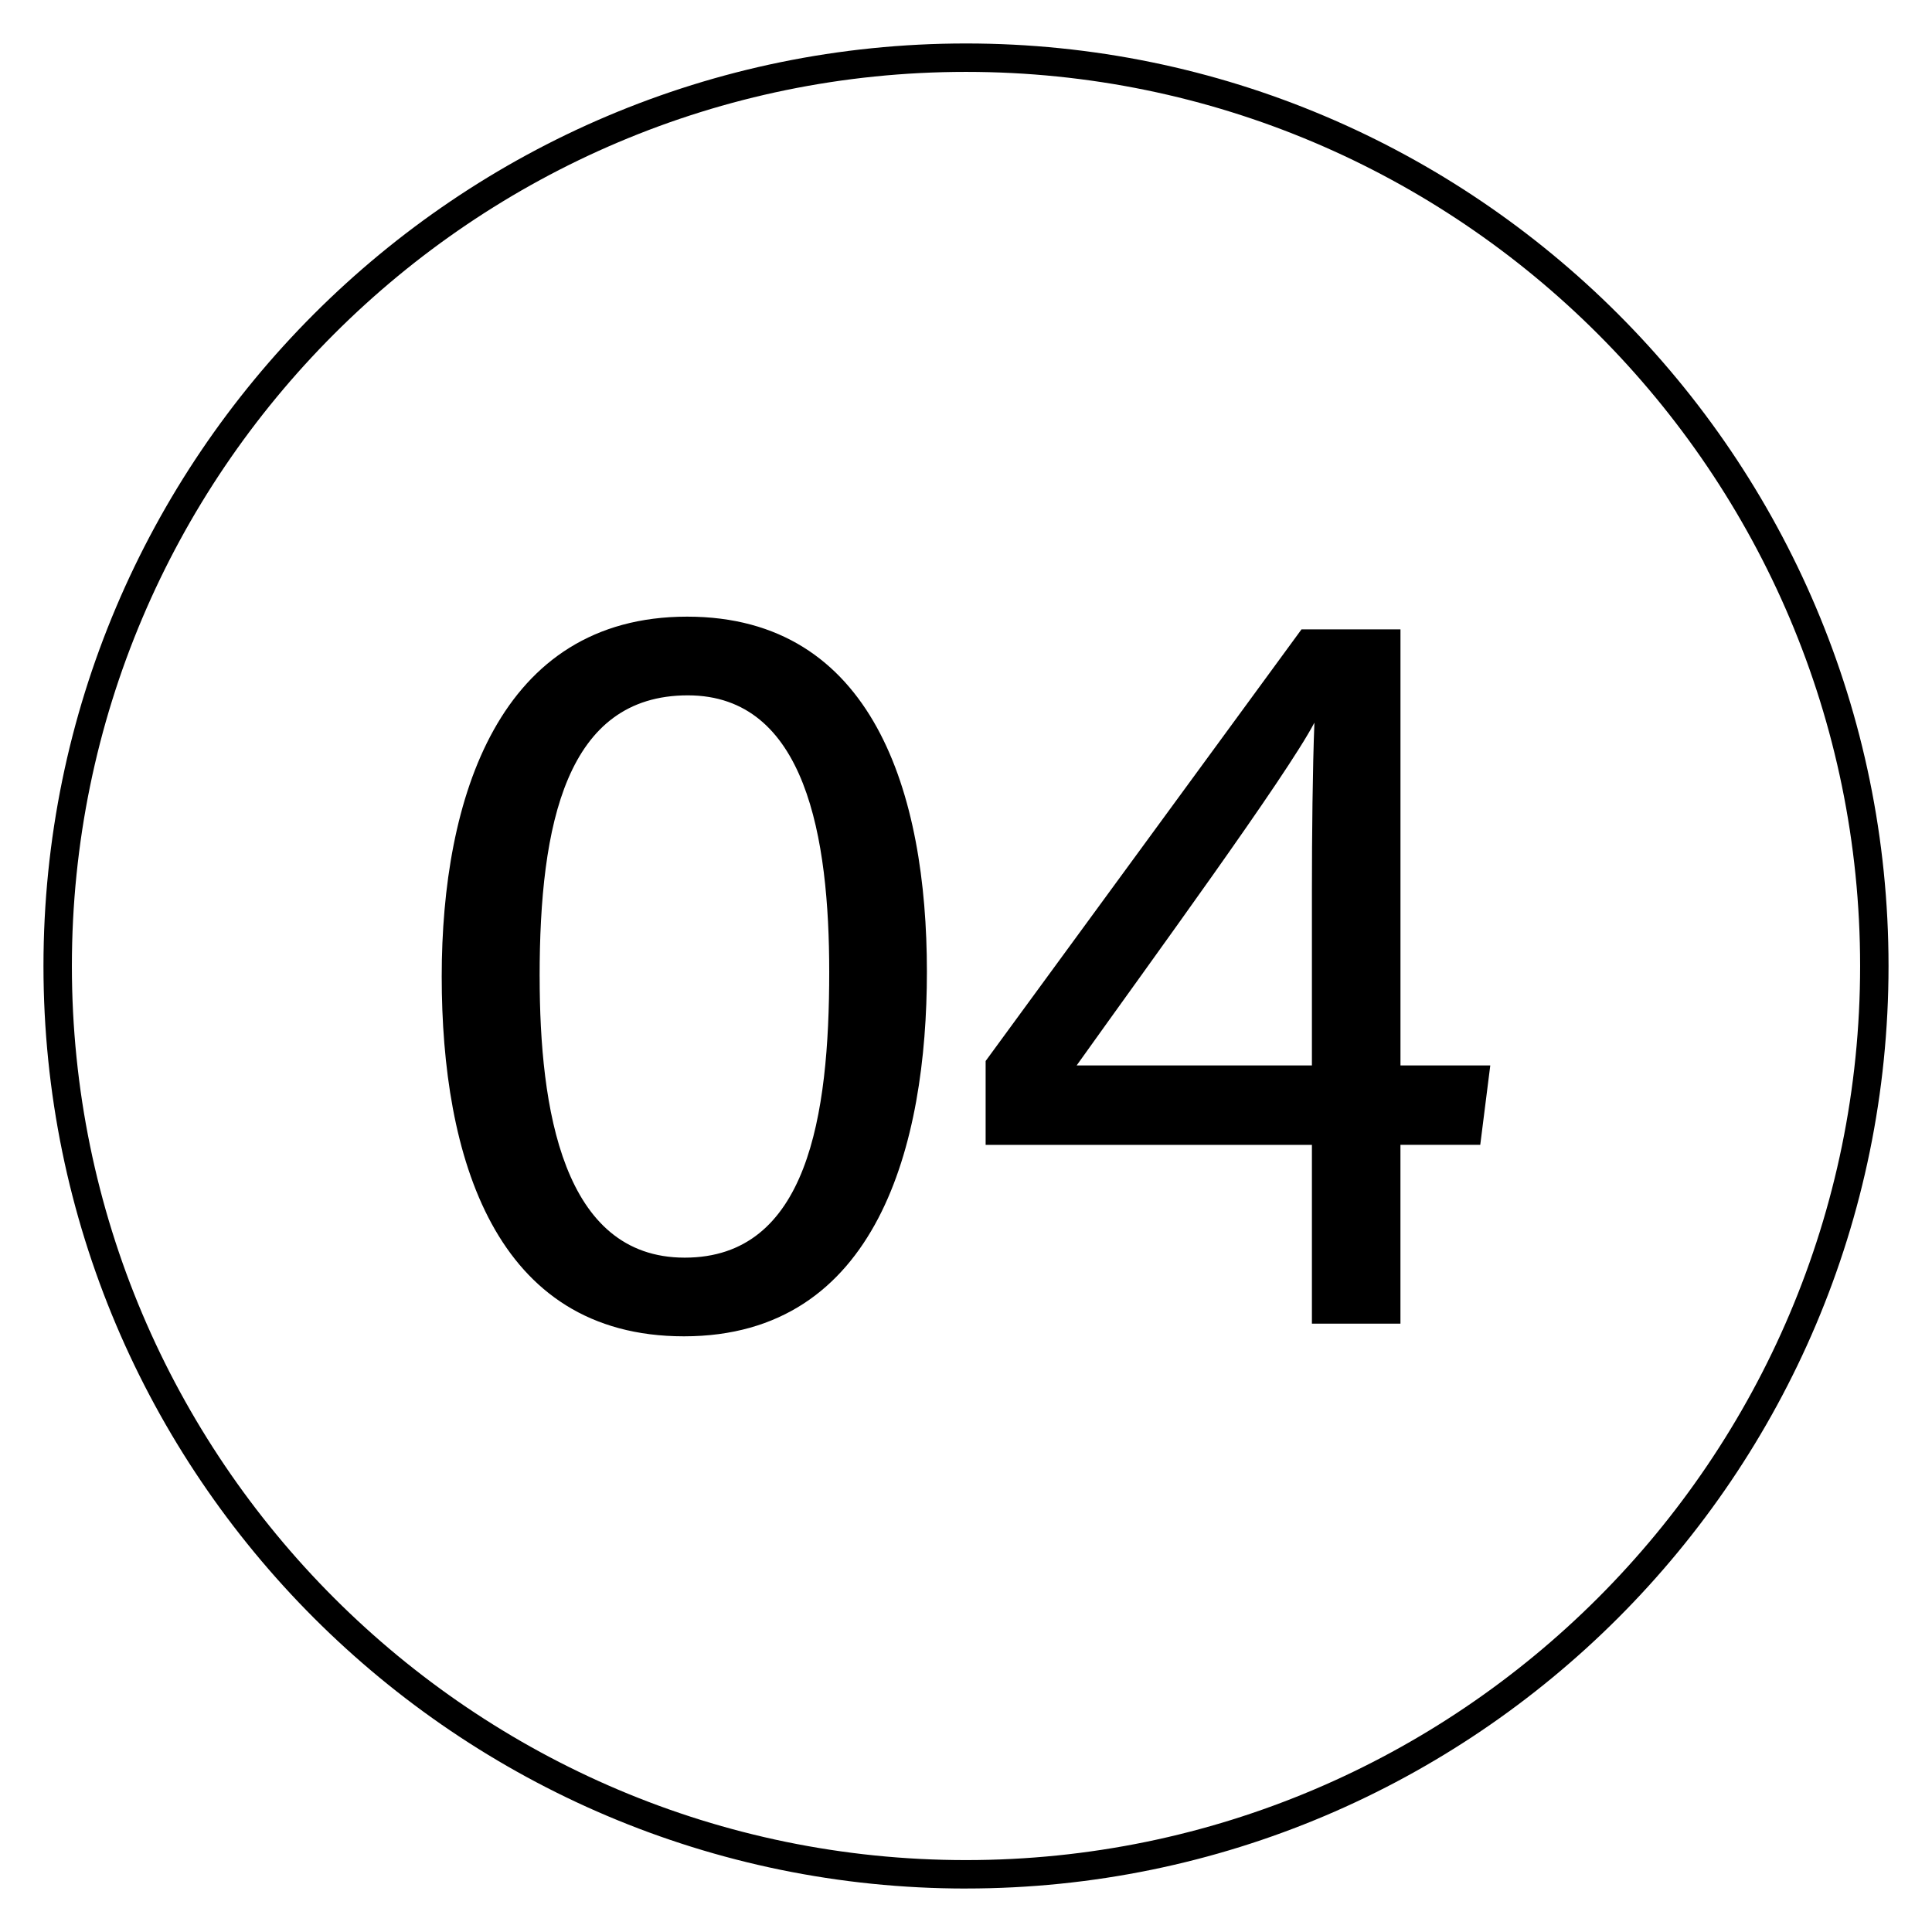
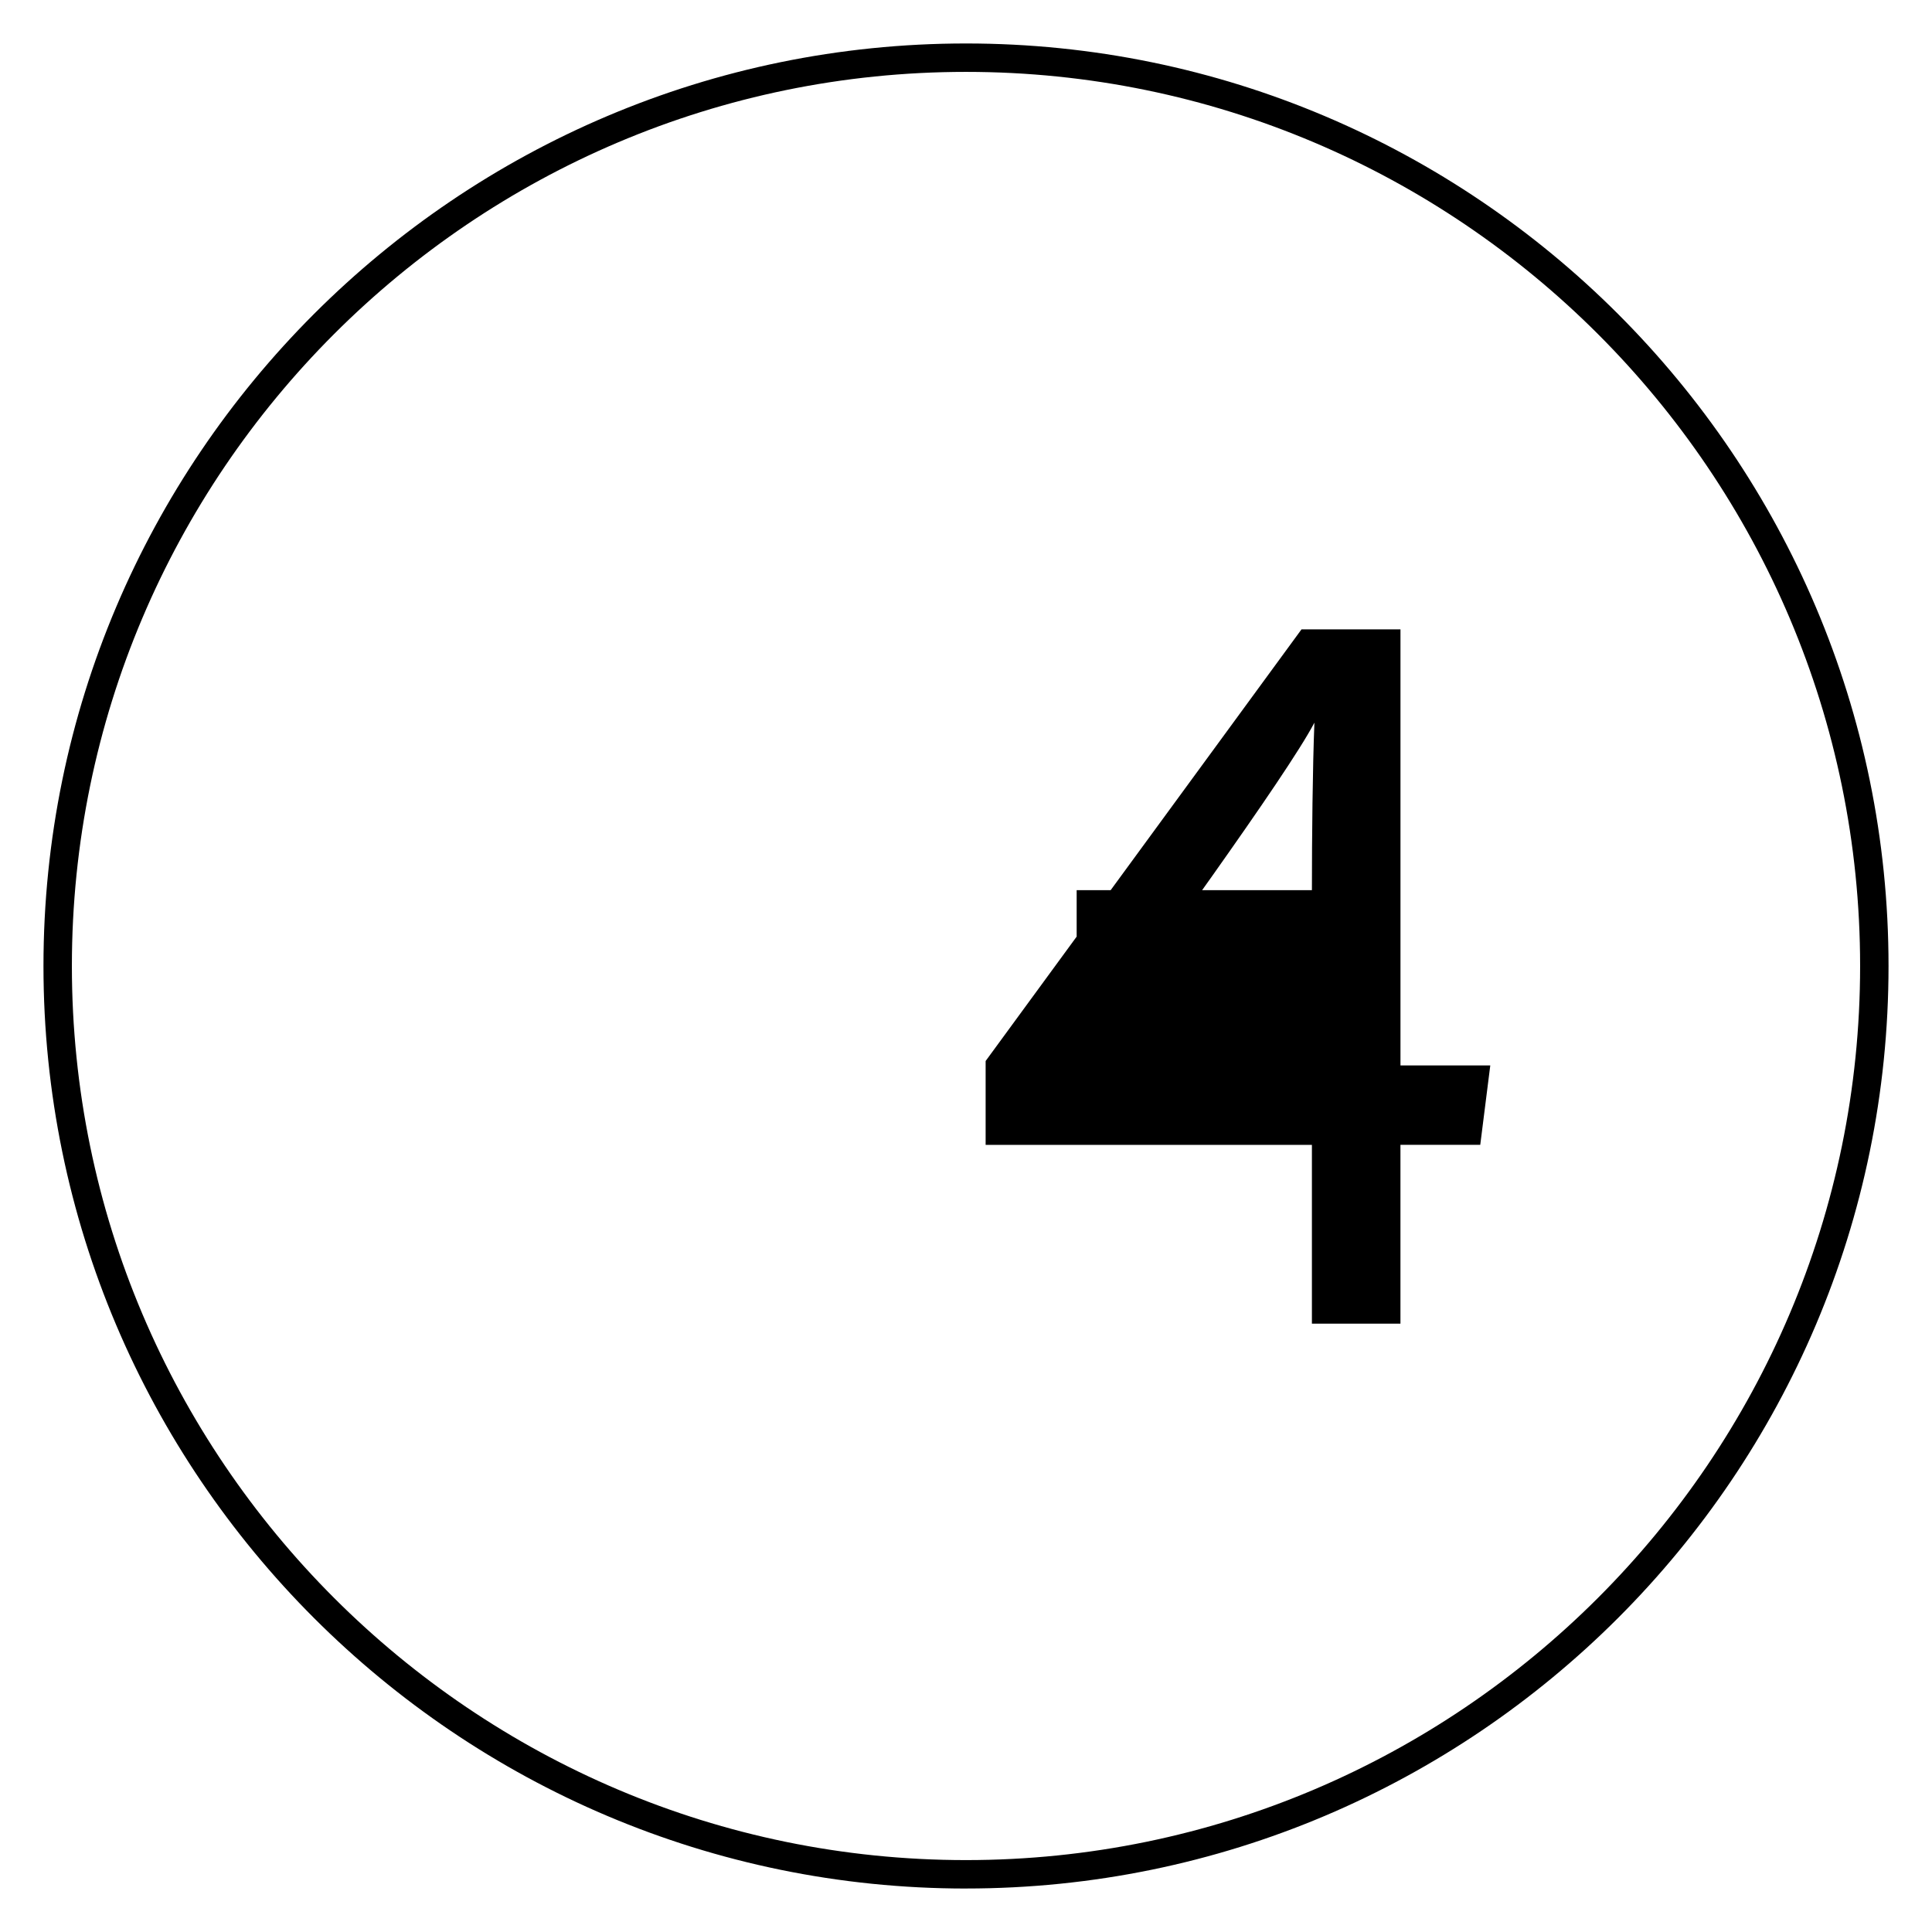
<svg xmlns="http://www.w3.org/2000/svg" version="1.1" viewBox="0 0 68 68">
  <g>
    <g id="_レイヤー_1" data-name="レイヤー_1">
      <g>
        <g>
-           <path d="M32.624,34.197c0,6.055-1.725,12.837-8.551,12.837-6.68,0-8.526-6.346-8.526-12.665,0-6.269,2.011-12.665,8.638-12.665,6.559,0,8.439,6.238,8.439,12.492ZM18.994,34.367c0,4.649.806,9.898,5.105,9.898,4.332,0,5.087-4.989,5.087-10.055,0-4.706-.808-9.736-4.978-9.736-4.275,0-5.215,4.523-5.215,9.893Z" />
-           <path d="M46.175,46.589v-6.294h-11.484v-2.951l11.118-15.193h3.483v15.348h3.161l-.353,2.795h-2.809v6.294h-3.117ZM46.175,31.331c0-1.887.024-4.301.088-5.896-.99,1.888-5.756,8.401-8.368,12.064h8.28v-6.168Z" />
+           <path d="M46.175,46.589v-6.294h-11.484v-2.951l11.118-15.193h3.483v15.348h3.161l-.353,2.795h-2.809v6.294h-3.117ZM46.175,31.331c0-1.887.024-4.301.088-5.896-.99,1.888-5.756,8.401-8.368,12.064v-6.168Z" />
        </g>
        <path d="M34,66.47C16.096,66.47,1.53,51.904,1.53,34,1.53,16.096,16.096,1.53,34,1.53s32.47,14.566,32.47,32.47c0,17.904-14.565,32.469-32.47,32.469ZM34,2.53C16.647,2.53,2.53,16.648,2.53,34c0,17.352,14.117,31.469,31.47,31.469s31.47-14.117,31.47-31.469c0-17.352-14.117-31.47-31.47-31.47Z" />
      </g>
    </g>
  </g>
</svg>